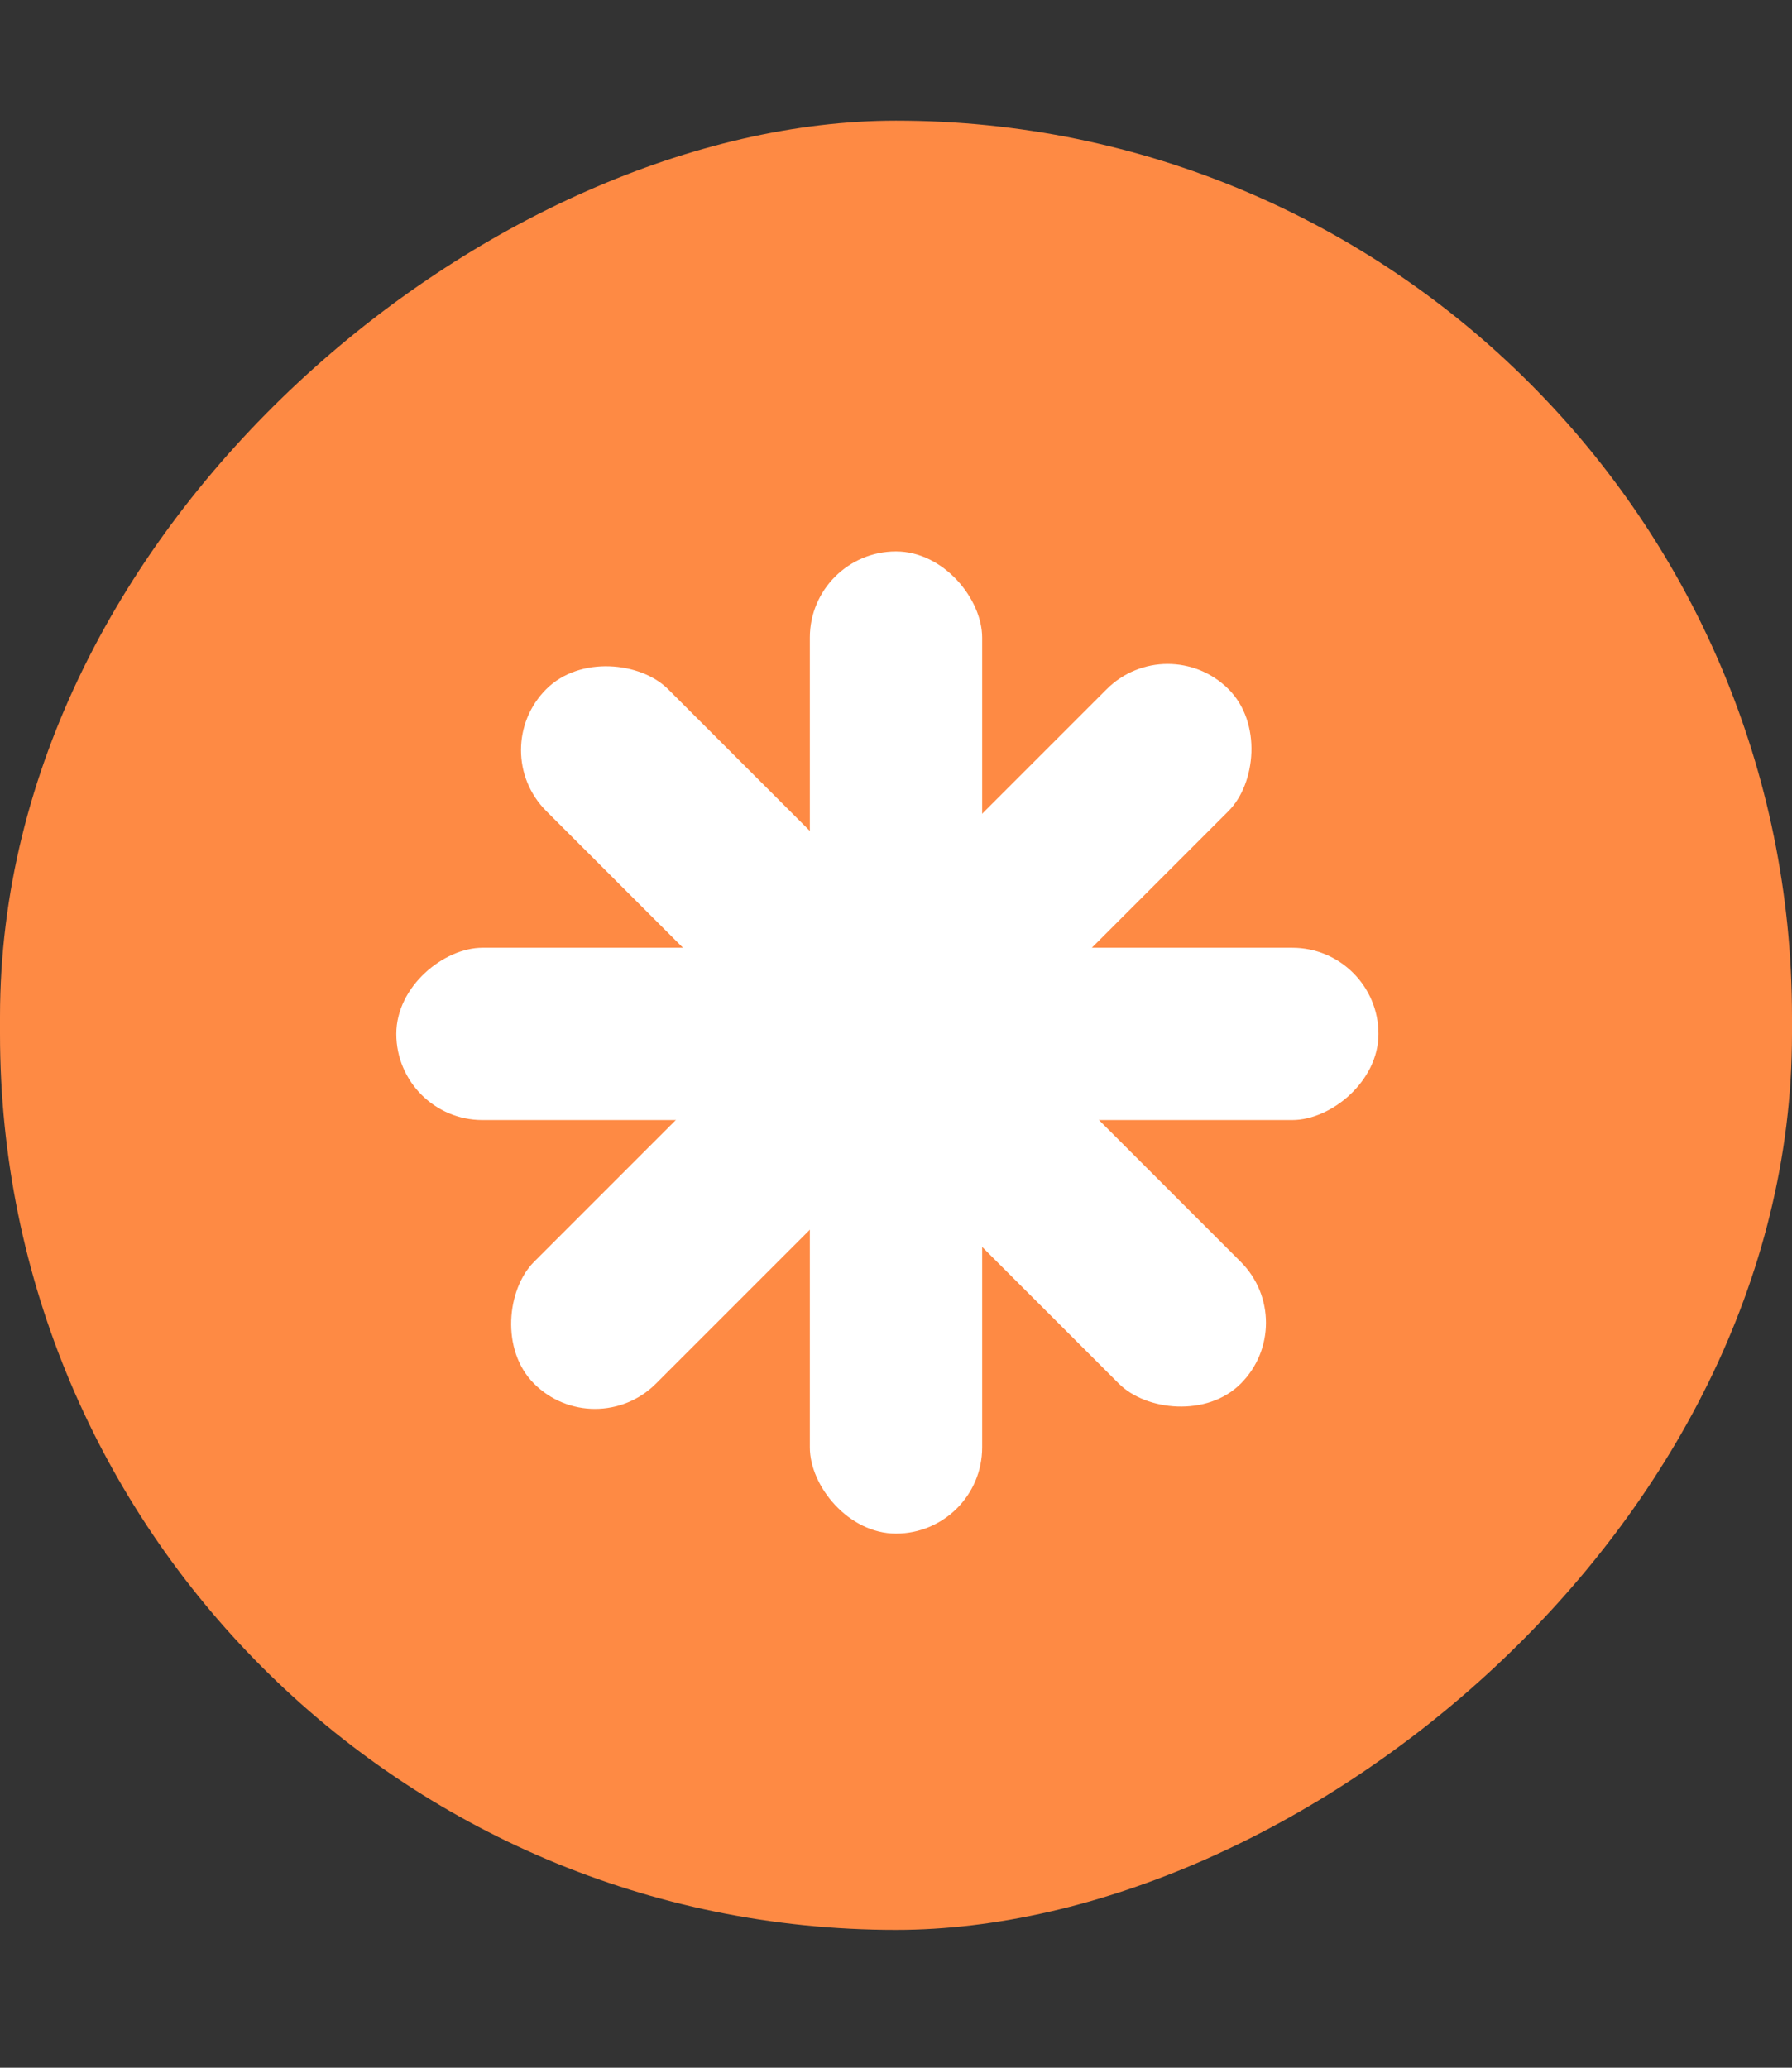
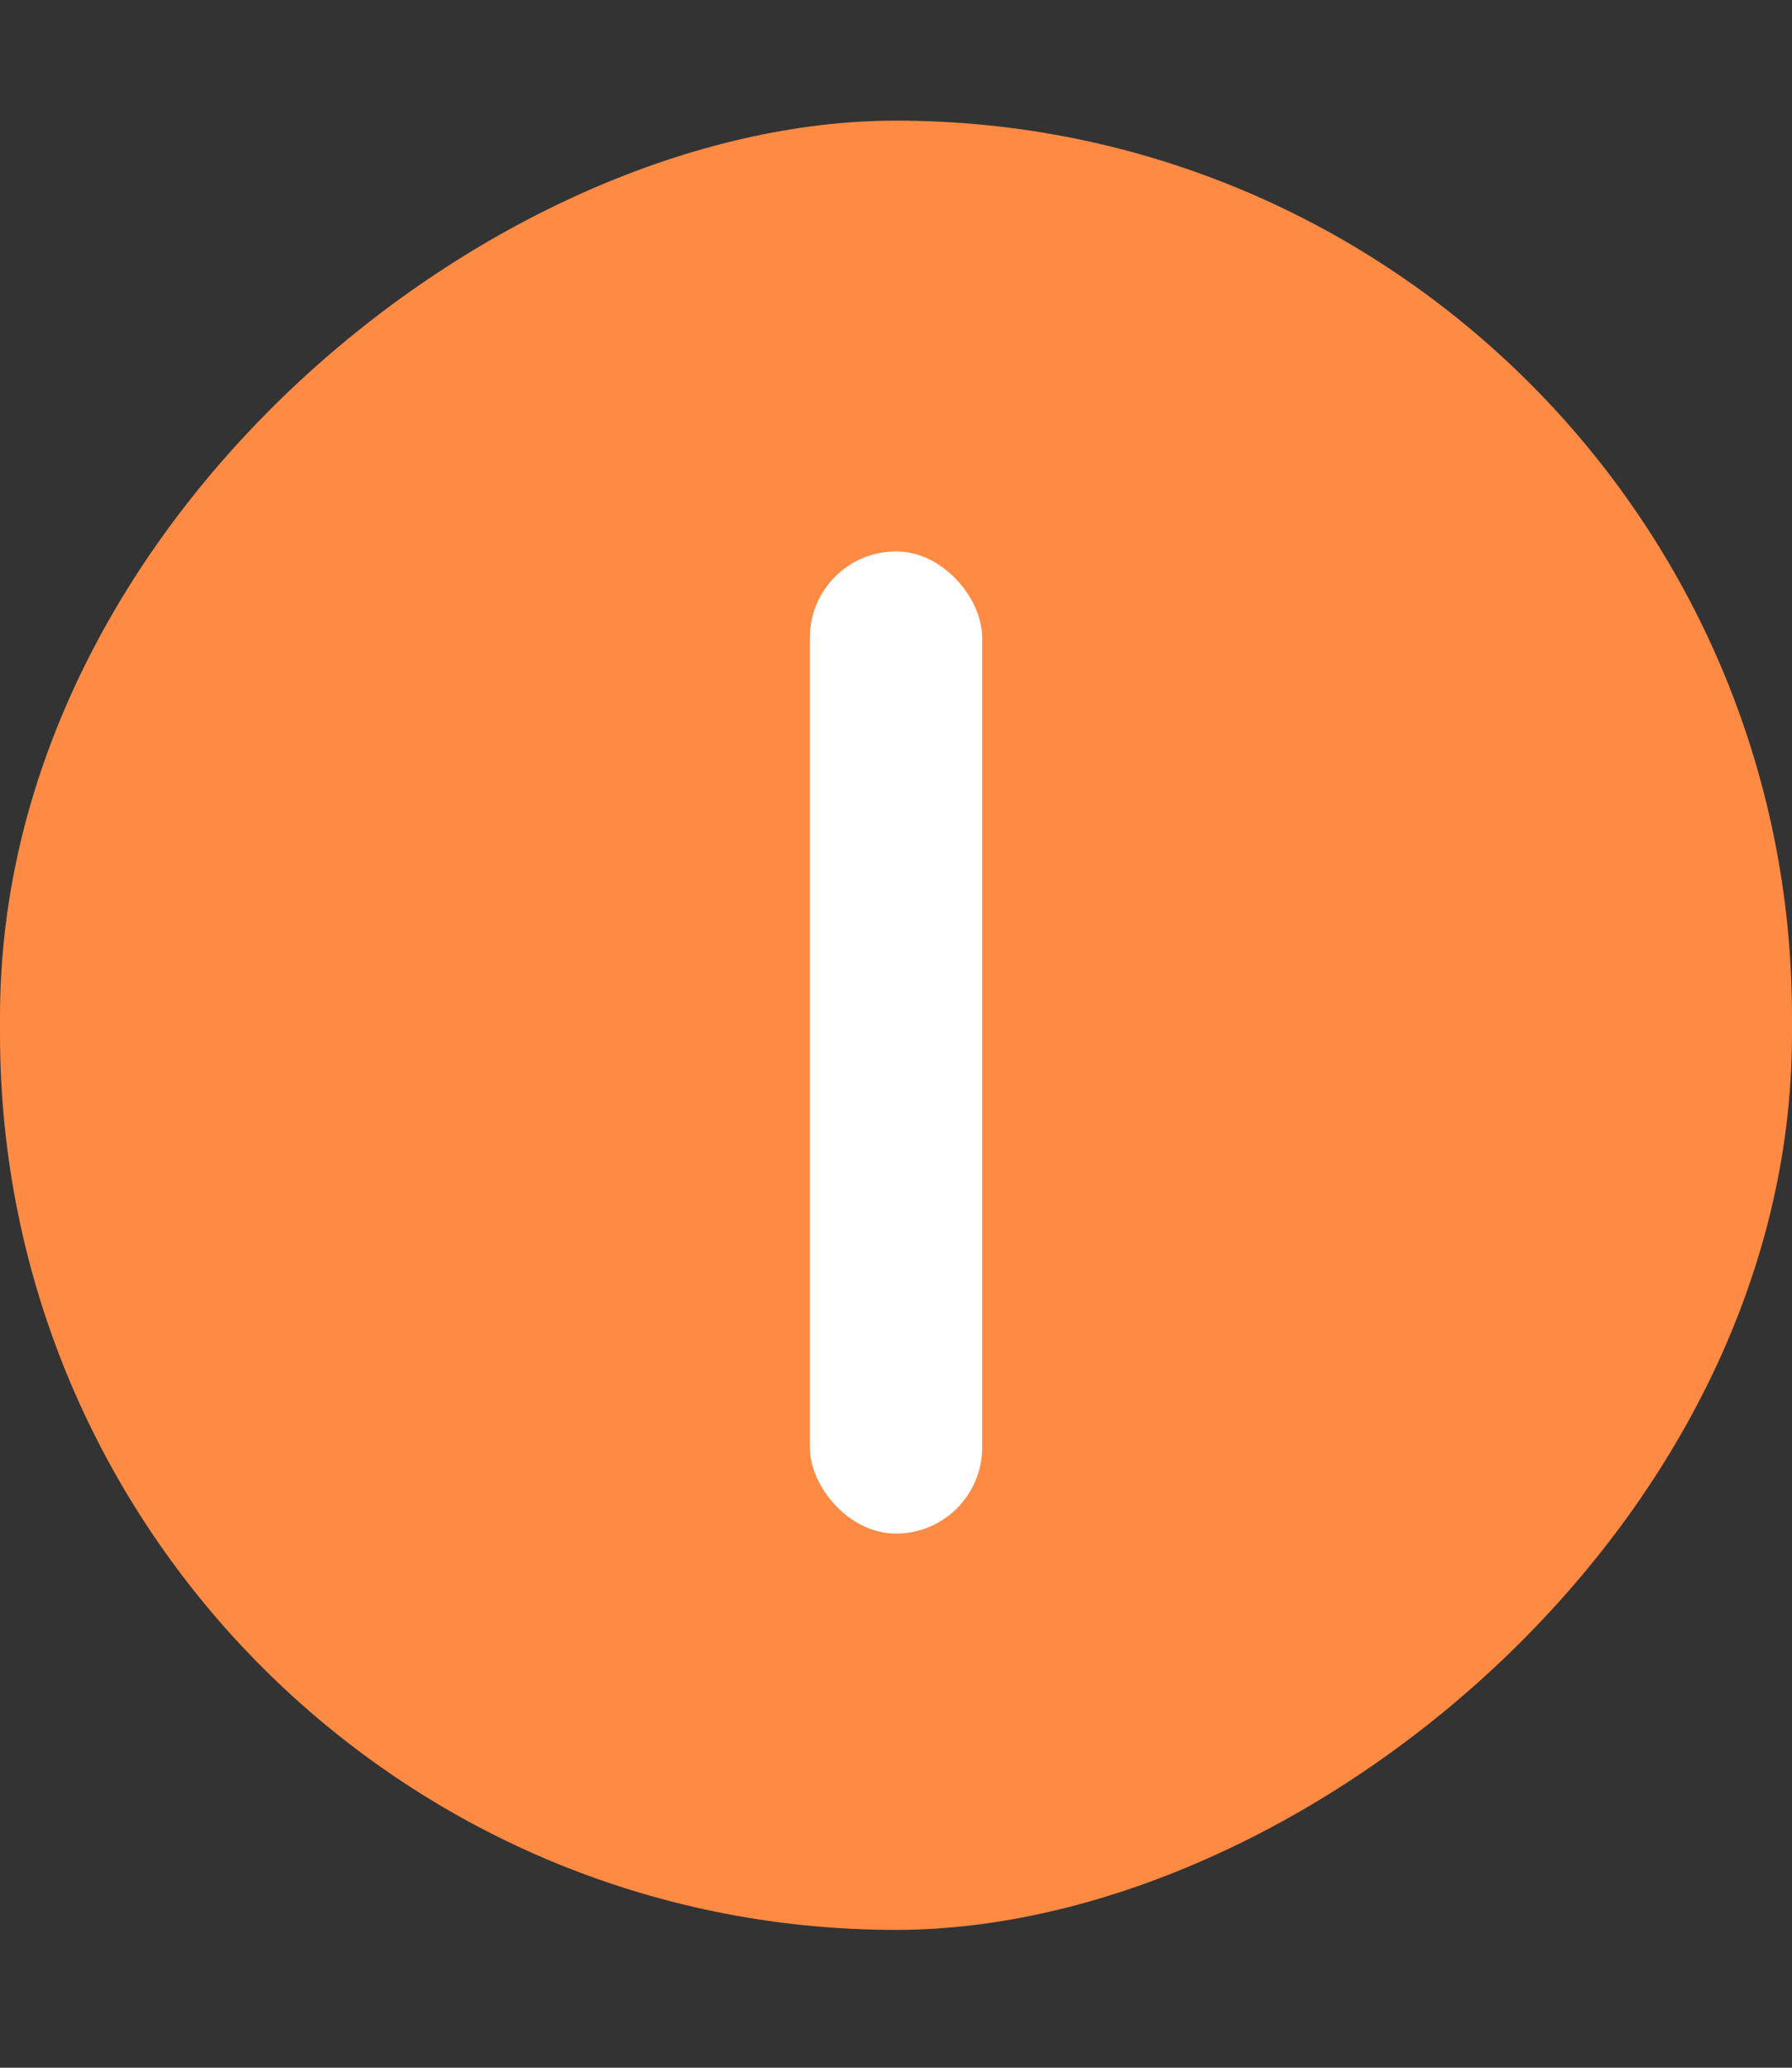
<svg xmlns="http://www.w3.org/2000/svg" width="104" height="120" viewBox="0 0 104 120" fill="none">
  <rect x="0" y="0" width="104" height="120" fill="#333333" stroke="none" />
  <rect x="104" y="7.001" width="105" height="104" rx="52" transform="rotate(90 104 7.001)" fill="#FE8A44" />
  <rect x="47" y="32.002" width="10" height="57" rx="5" fill="white" />
-   <rect x="80" y="55.002" width="10" height="57" rx="5" transform="rotate(90 80 55.002)" fill="white" />
-   <rect x="28.166" y="43.531" width="10" height="57" rx="5" transform="rotate(-45 28.166 43.531)" fill="white" />
-   <rect x="67.764" y="36.46" width="10" height="57" rx="5" transform="rotate(45 67.764 36.46)" fill="white" />
</svg>